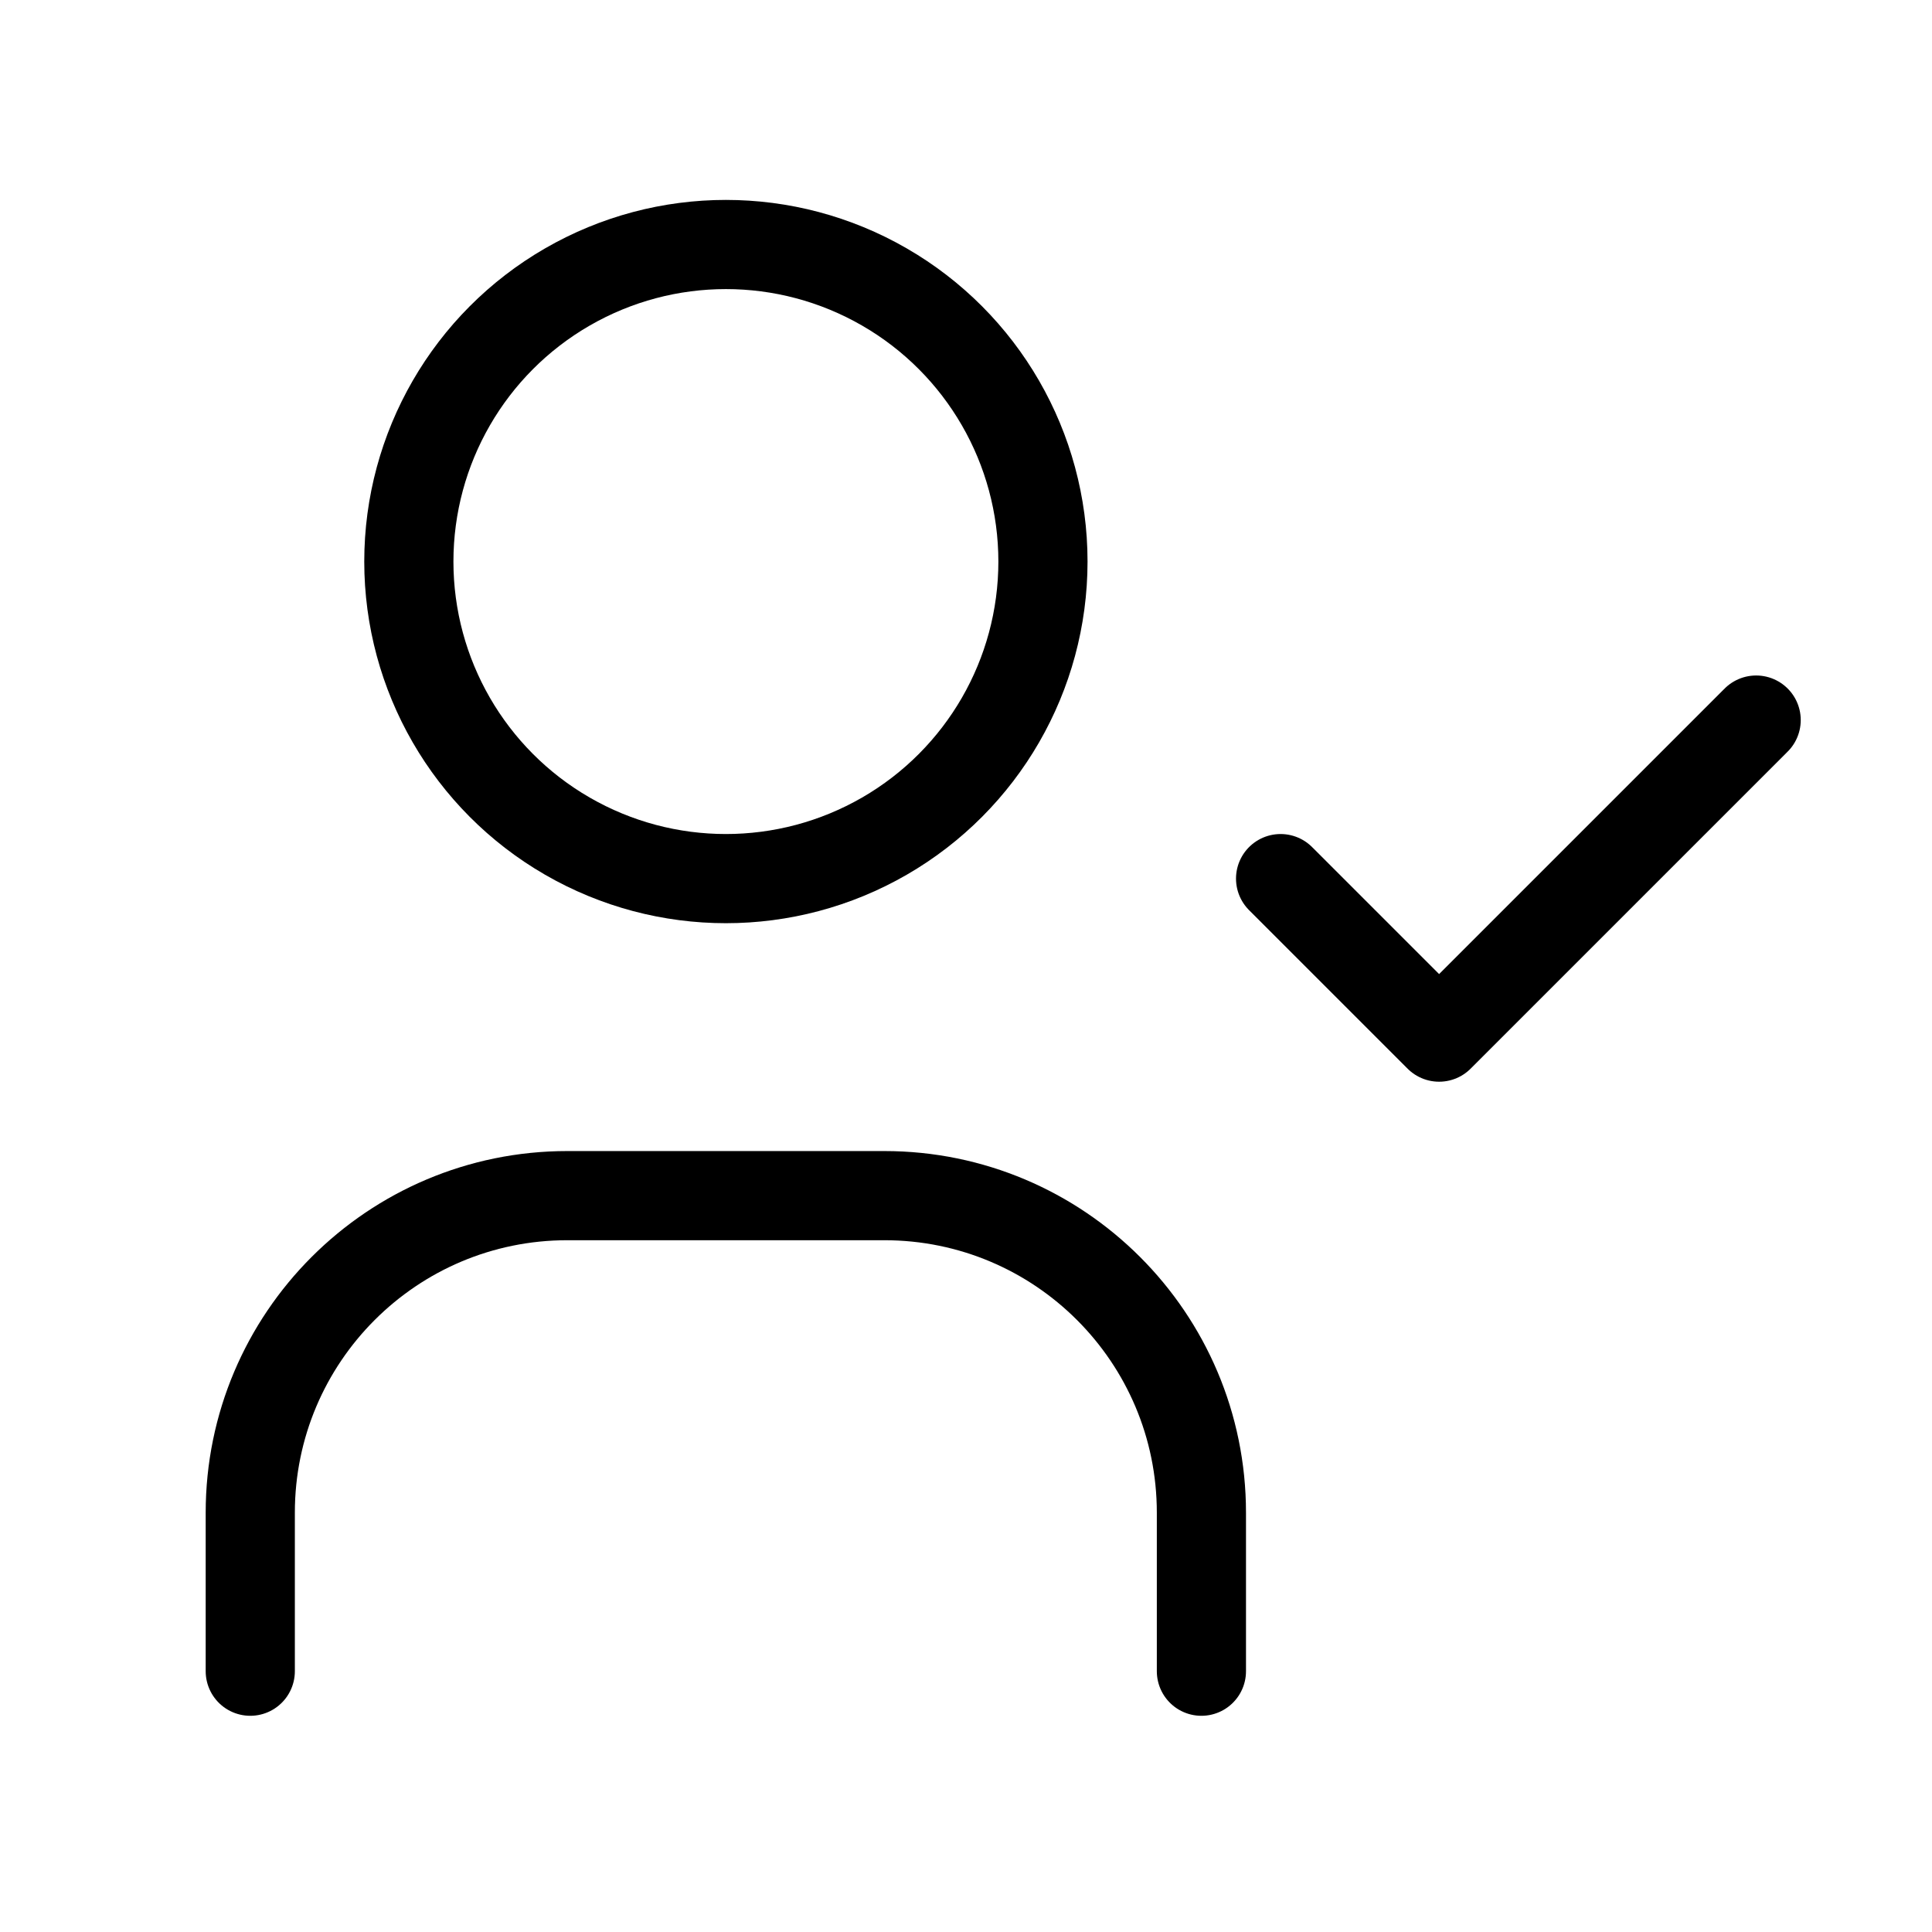
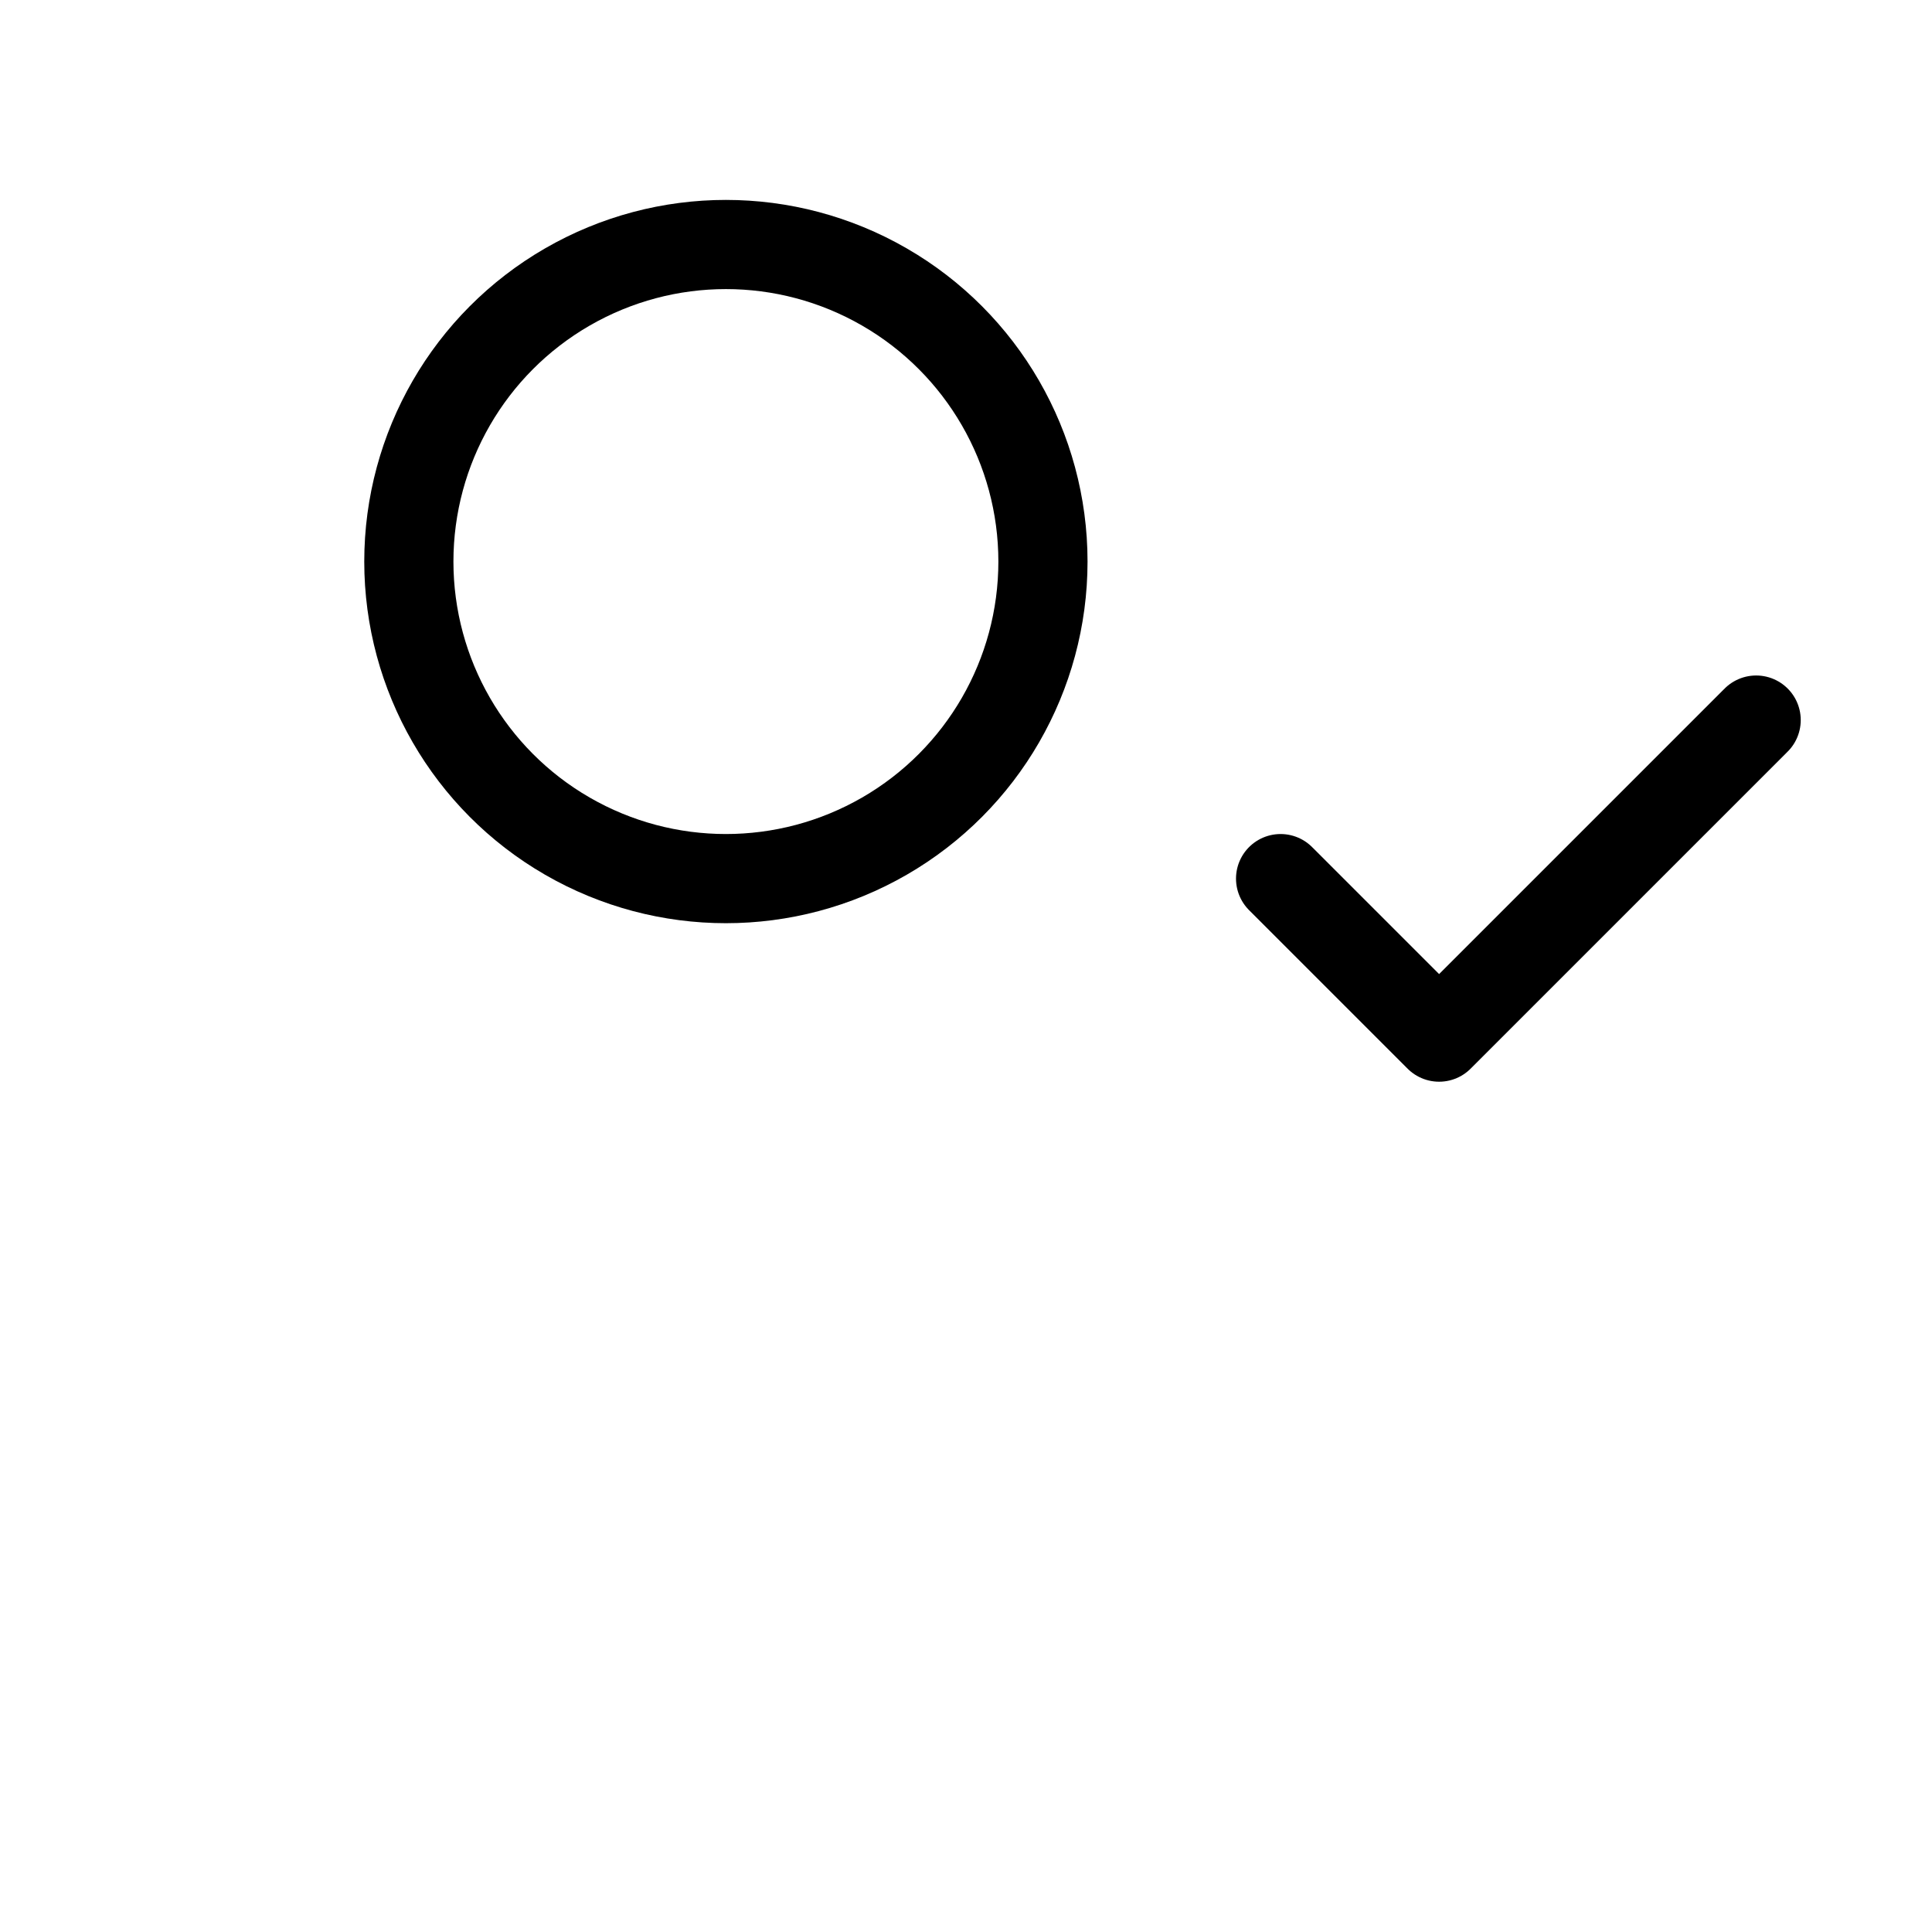
<svg xmlns="http://www.w3.org/2000/svg" width="65" height="65" viewBox="0 0 65 65" fill="none">
  <ellipse cx="24.422" cy="18.893" rx="10.667" ry="10.667" stroke="black" stroke-width="3" stroke-linecap="round" stroke-linejoin="round" />
-   <path d="M8.42 56.226V50.893C8.42 45.002 13.196 40.226 19.087 40.226H29.753C35.644 40.226 40.42 45.002 40.42 50.893V56.226" stroke="black" stroke-width="3" stroke-linecap="round" stroke-linejoin="round" />
  <path d="M43.084 29.56L48.417 34.893L59.084 24.226" stroke="black" stroke-width="3" stroke-linecap="round" stroke-linejoin="round" />
</svg>